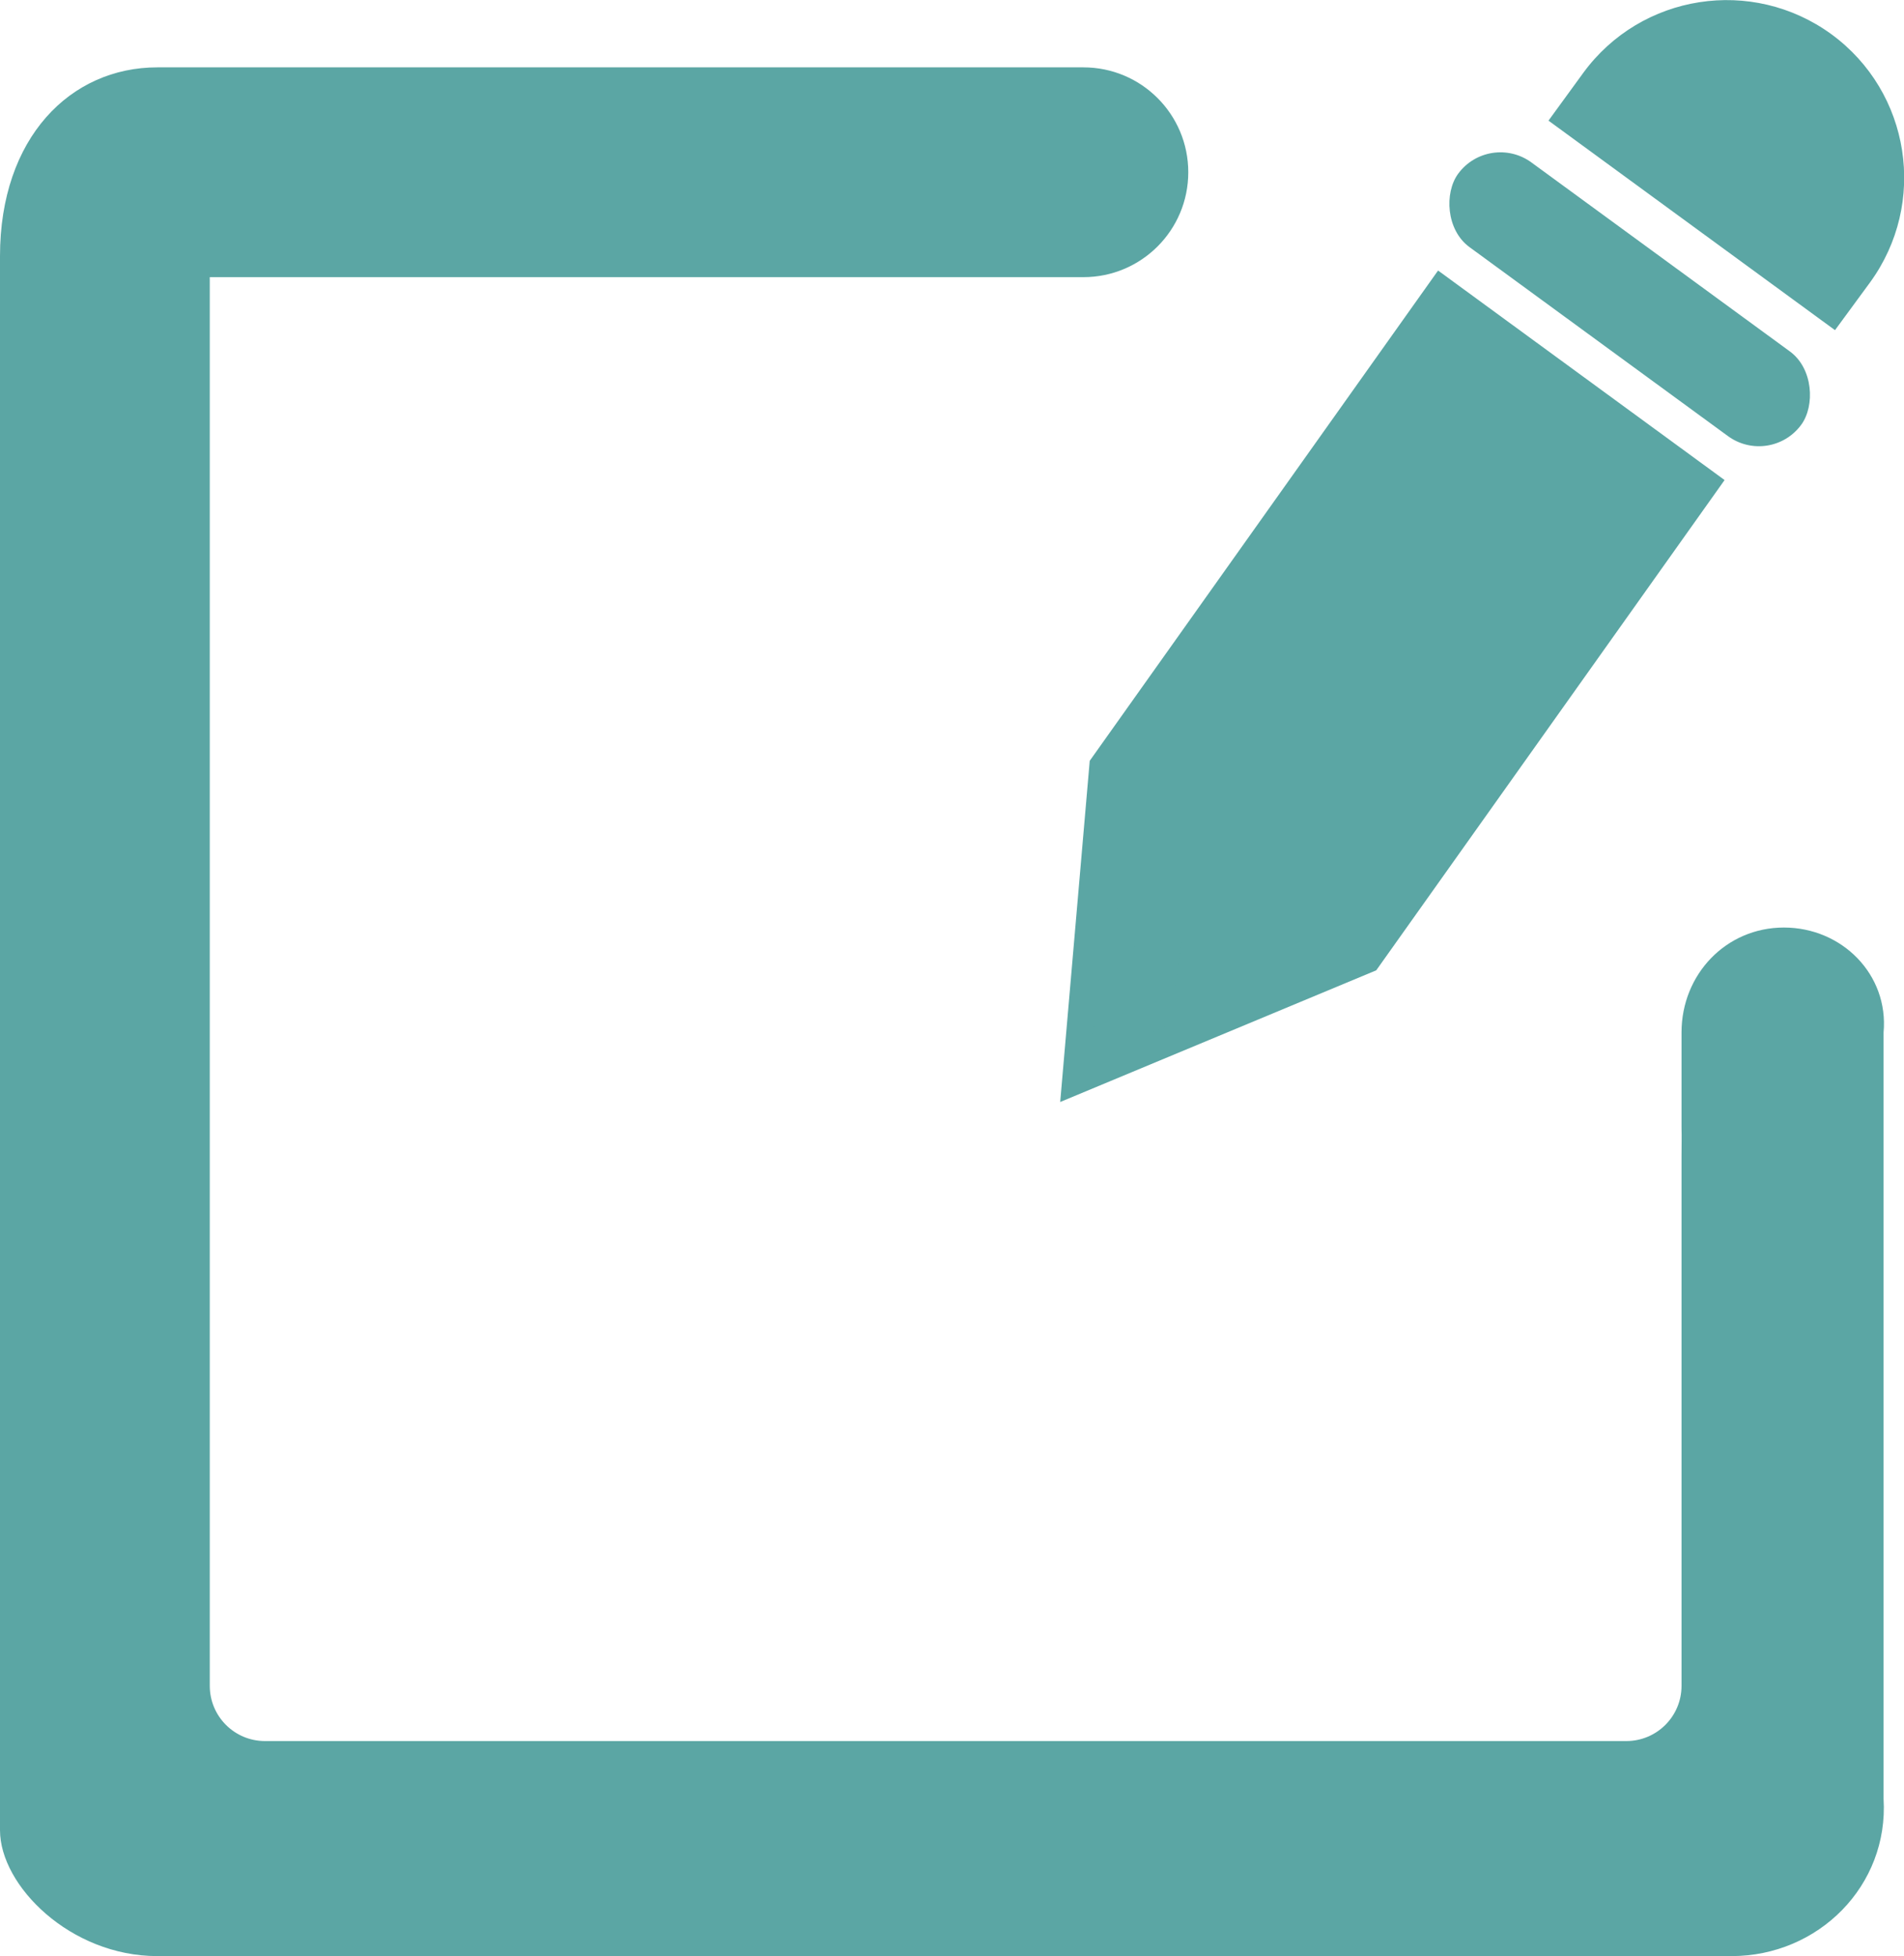
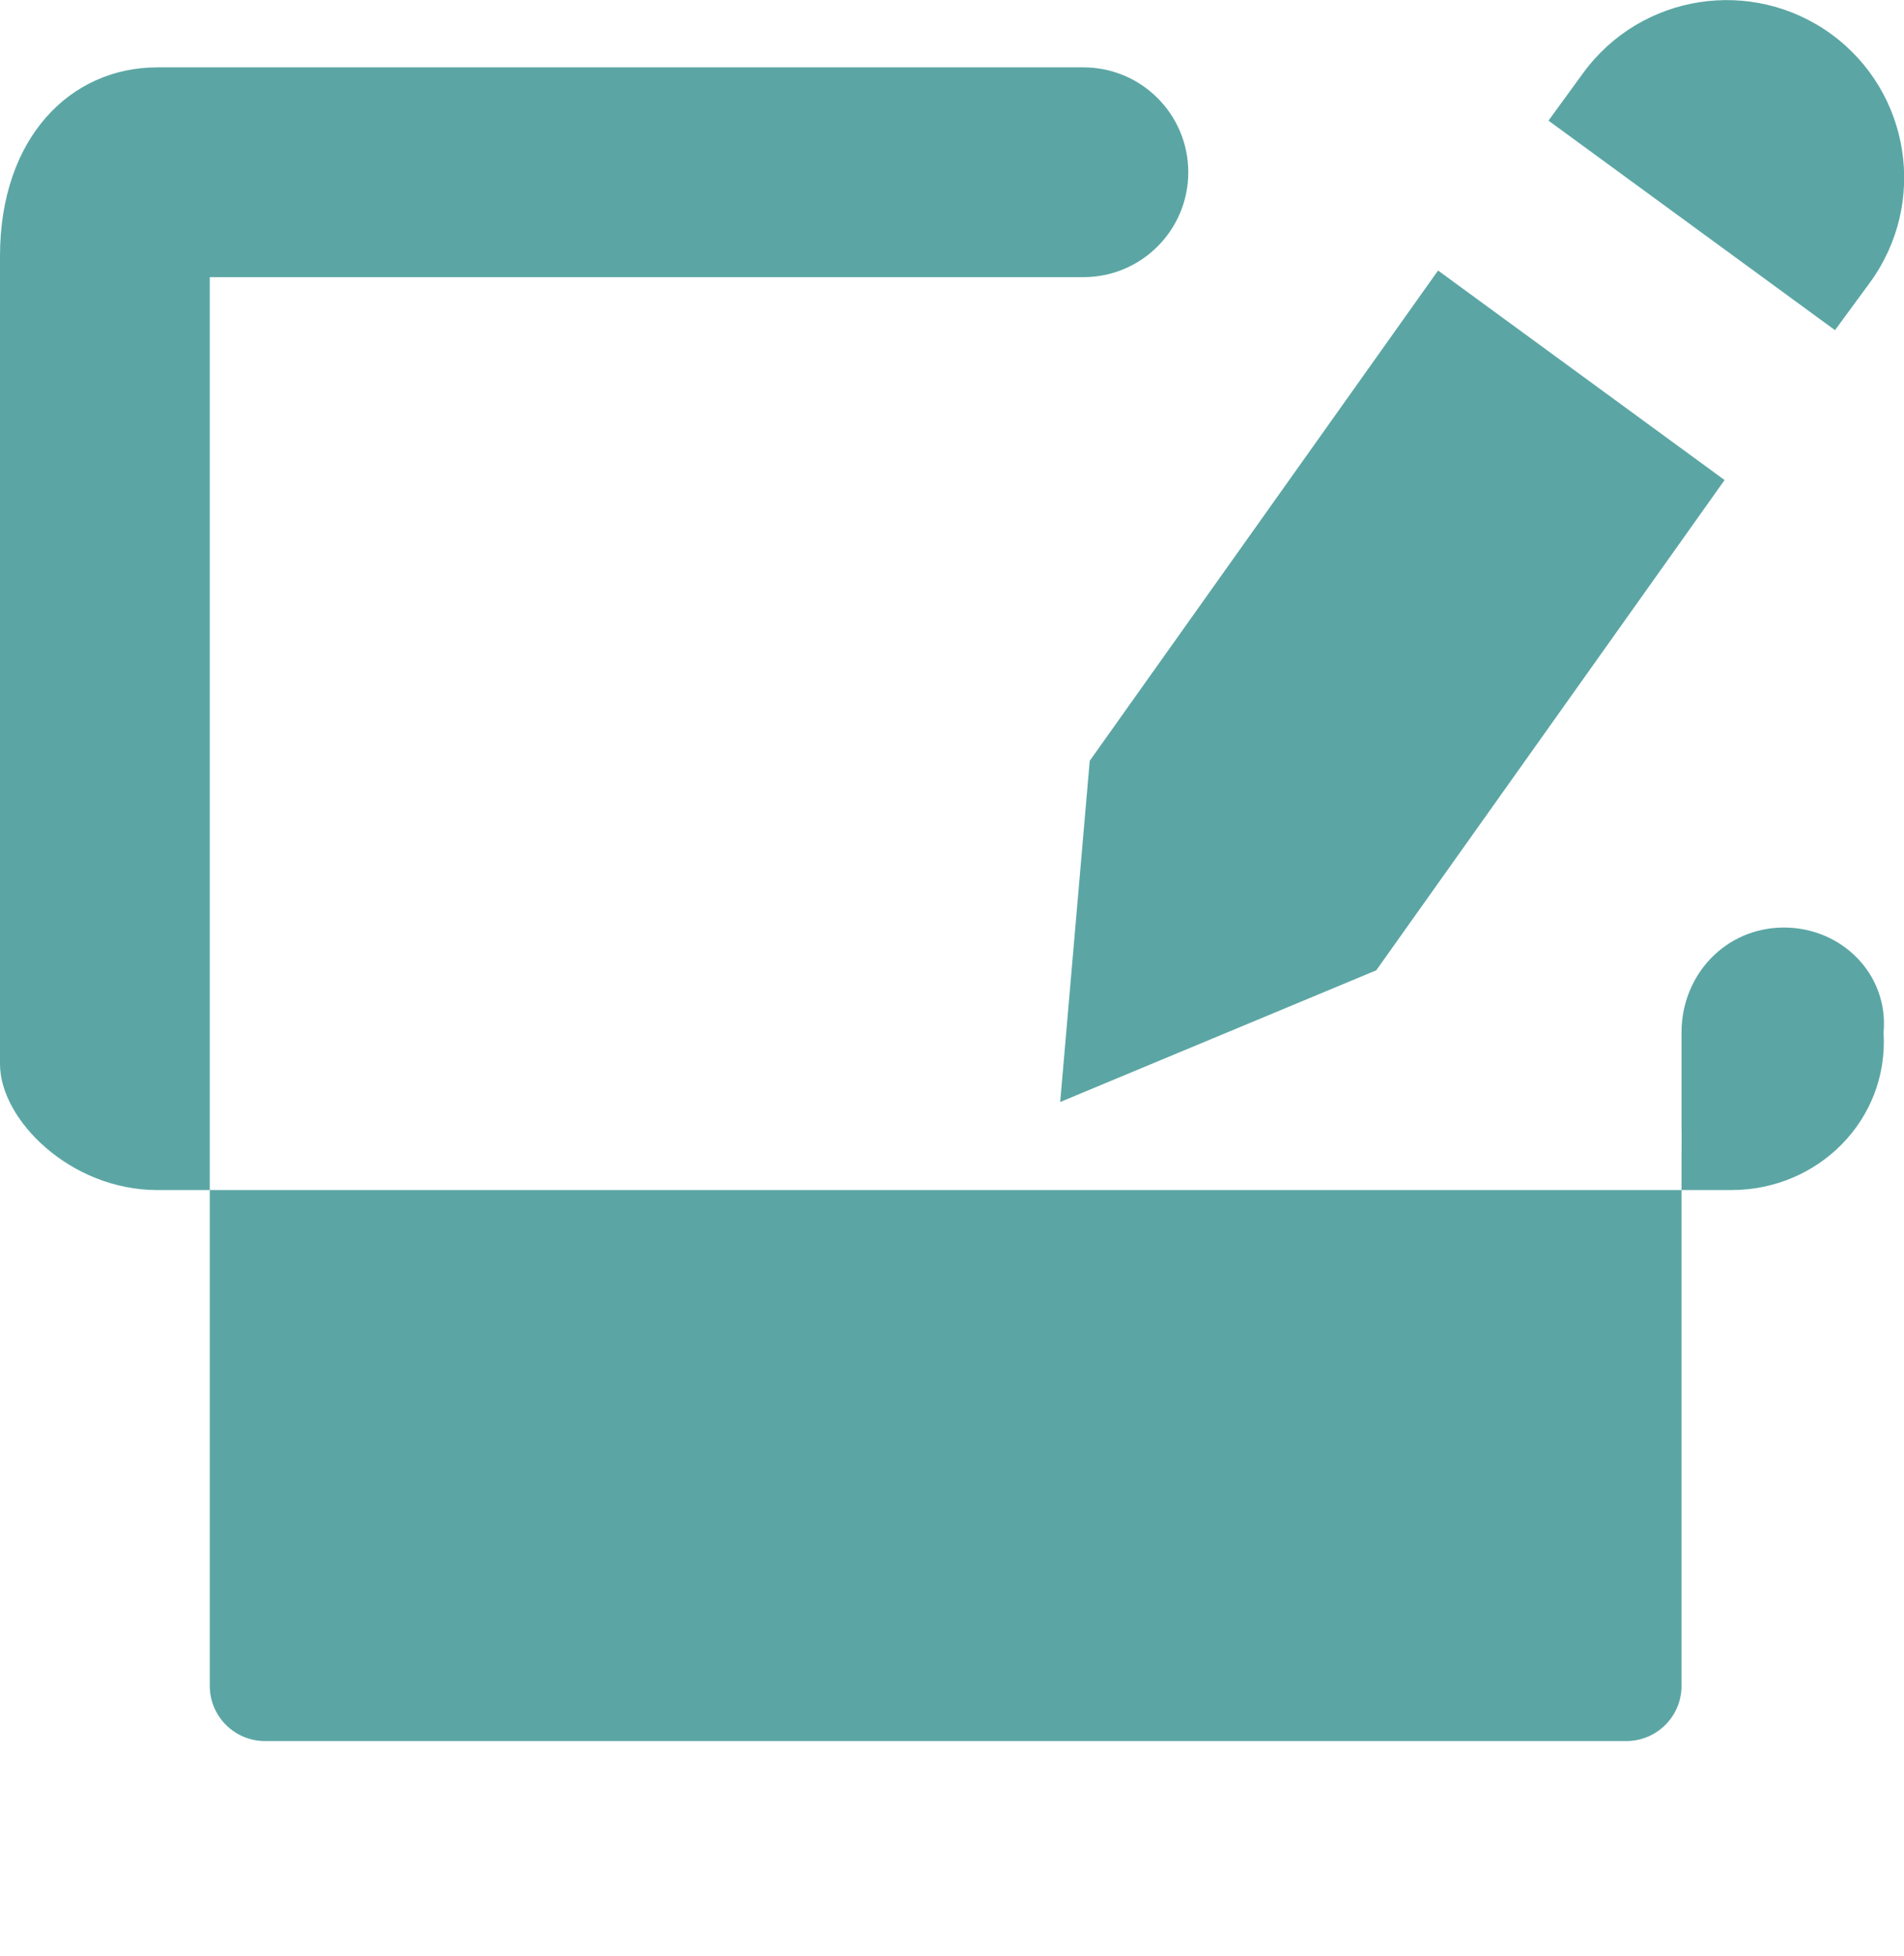
<svg xmlns="http://www.w3.org/2000/svg" viewBox="0 0 68.98 70.86" id="Layer_1">
  <path style="fill: #5ba6a4;" d="M66.48,11.96l-10.38-7.59,1.26-1.73c2.1-2.87,6.12-3.49,8.99-1.4,2.87,2.1,3.49,6.12,1.4,8.99l-1.27,1.73Z" />
  <path style="fill: #5ba6a4;" d="M52.1,9.8l10.38,7.59-12.62,17.76-11.45,4.77,1.07-12.36,12.62-17.76Z" />
-   <path style="fill: #5ba6a4;" d="M68.24,37.41v27.75c.19,3.15-2.36,5.7-5.51,5.7H5.7c-3.15,0-5.7-2.55-5.7-4.56V9.28C0,4.99,2.55,2.44,5.7,2.44H39.25c2.1,0,3.8,1.7,3.8,3.8s-1.7,3.8-3.8,3.8H7.6V61.07c0,1.1,.89,2,2,2H58.92c1.1,0,2-.89,2-2v-19.2c0-.38,.01-.64,0-1.03v-3.44c0-2.1,1.61-3.8,3.71-3.8s3.8,1.7,3.61,3.8Z" />
-   <rect style="fill: #5ba6a4;" transform="translate(17.77 -32.76) rotate(36.17)" ry="1.9" rx="1.9" height="3.8" width="15.4" y="8.94" x="51.35" />
-   <path style="fill: #5ba6a4;" d="M40.12,32.89l-.62,5.35c0,.06,.06,.11,.11,.08l5.54-2.37c.08-.04,.06-.16-.03-.16h-2.44s-.09-.04-.08-.09l.24-1.68c0-.06-.04-.1-.1-.09l-1.79,.37s-.08-.02-.1-.06l-.54-2.05c-.02-.09-.15-.08-.16,.01l-.05,.69Z" />
+   <path style="fill: #5ba6a4;" d="M68.24,37.41c.19,3.15-2.36,5.7-5.51,5.7H5.7c-3.15,0-5.7-2.55-5.7-4.56V9.28C0,4.99,2.55,2.44,5.7,2.44H39.25c2.1,0,3.8,1.7,3.8,3.8s-1.7,3.8-3.8,3.8H7.6V61.07c0,1.1,.89,2,2,2H58.92c1.1,0,2-.89,2-2v-19.2c0-.38,.01-.64,0-1.03v-3.44c0-2.1,1.61-3.8,3.71-3.8s3.8,1.7,3.61,3.8Z" />
</svg>